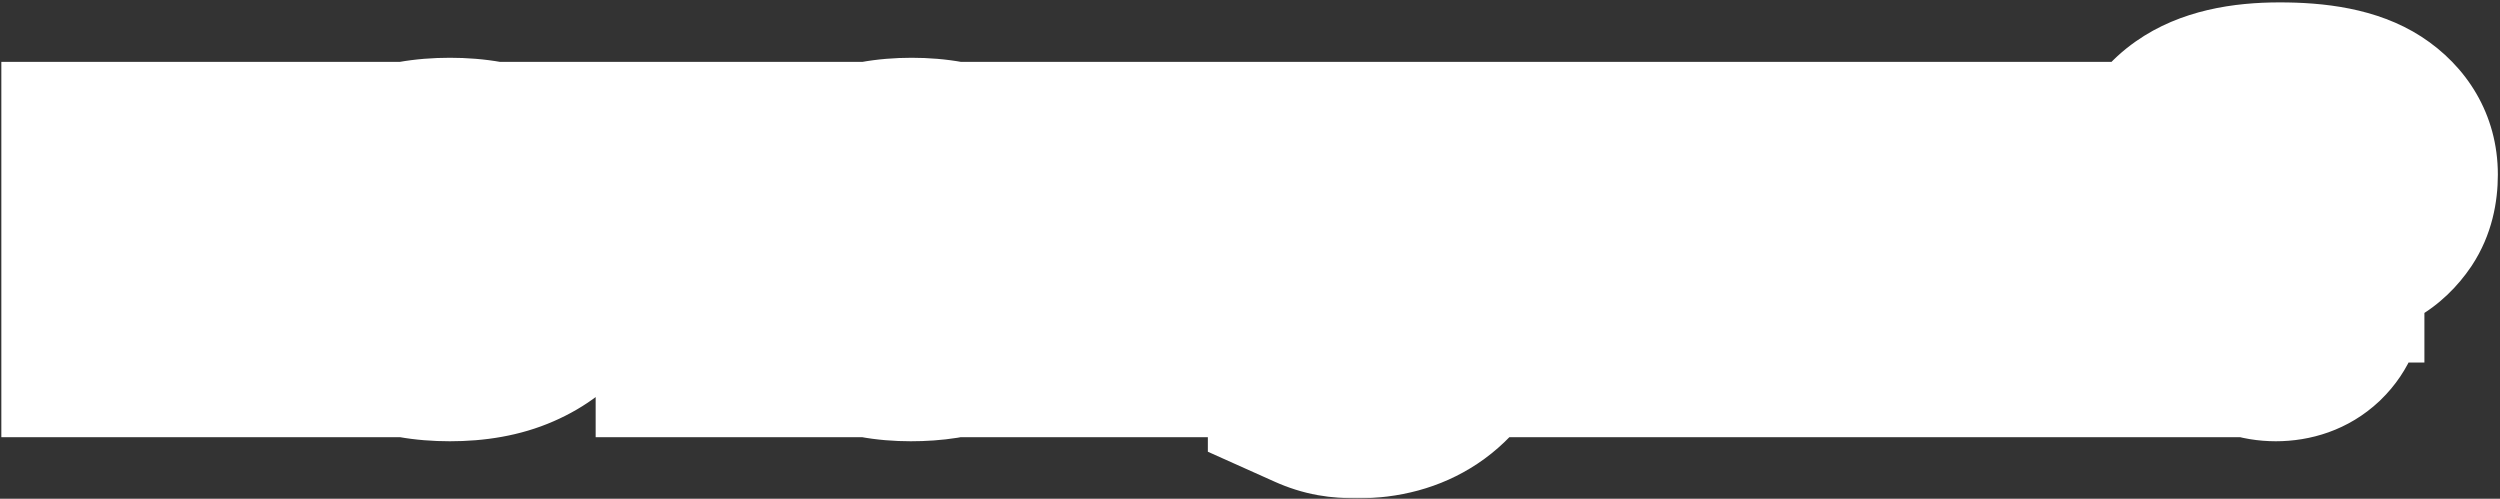
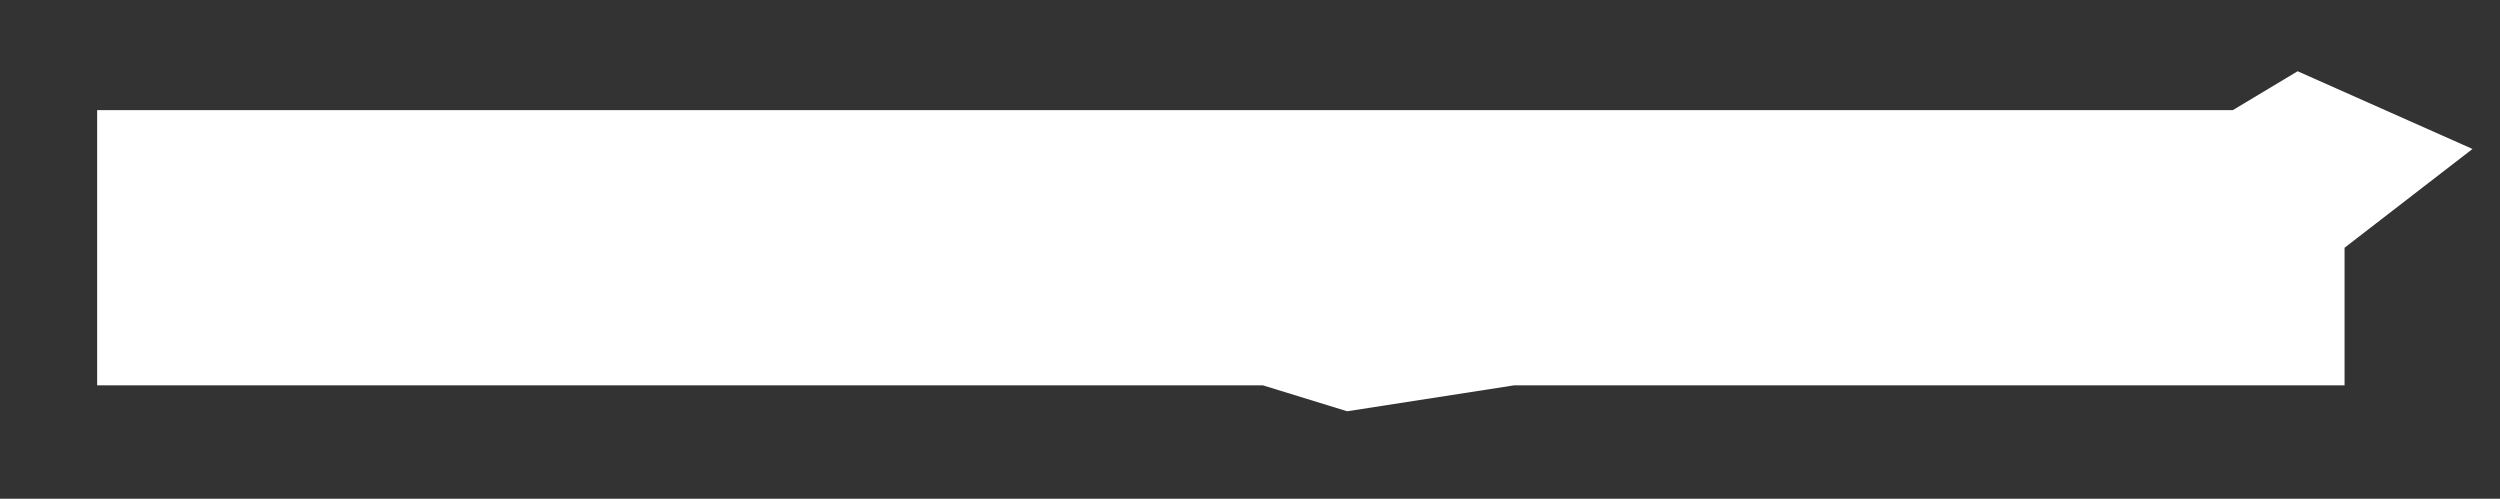
<svg xmlns="http://www.w3.org/2000/svg" width="772" height="154" viewBox="0 0 772 154" fill="none">
  <rect x="0" y="0" width="772" height="154" fill="#333333" stroke="none" />
  <mask id="path-1-outside-1_571_1032" maskUnits="userSpaceOnUse" x="0" y="0" width="772" height="154" fill="black">
-     <rect fill="white" width="772" height="154" />
    <path d="M55.206 100H35.406V54.1H95.525V100H75.725V70.75H55.206V100ZM138.934 101.26C131.854 101.26 125.824 100.18 120.844 98.02C115.924 95.86 112.204 92.95 109.684 89.29C107.164 85.63 105.904 81.55 105.904 77.05C105.904 72.55 107.164 68.47 109.684 64.81C112.204 61.15 115.924 58.24 120.844 56.08C125.824 53.92 131.854 52.84 138.934 52.84C146.014 52.84 152.014 53.92 156.934 56.08C161.914 58.24 165.664 61.15 168.184 64.81C170.704 68.47 171.964 72.55 171.964 77.05C171.964 81.55 170.704 85.63 168.184 89.29C165.664 92.95 161.914 95.86 156.934 98.02C152.014 100.18 146.014 101.26 138.934 101.26ZM138.934 85.96C143.254 85.96 146.524 85.12 148.744 83.44C151.024 81.76 152.164 79.63 152.164 77.05C152.164 74.53 151.024 72.43 148.744 70.75C146.464 69.01 143.194 68.14 138.934 68.14C134.674 68.14 131.404 69.01 129.124 70.75C126.844 72.43 125.704 74.53 125.704 77.05C125.704 79.63 126.814 81.76 129.034 83.44C131.314 85.12 134.614 85.96 138.934 85.96ZM218.939 54.1H238.739V100H218.939V87.13C216.719 88.39 214.559 89.29 212.459 89.83C210.359 90.31 207.749 90.55 204.629 90.55C196.409 90.55 190.259 88.51 186.179 84.43C182.099 80.35 180.059 74.17 180.059 65.89V54.1H199.859V64.63C199.859 67.75 200.639 70.09 202.199 71.65C203.759 73.15 206.159 73.9 209.399 73.9C211.379 73.9 213.119 73.69 214.619 73.27C216.119 72.85 217.559 72.13 218.939 71.11V54.1ZM313.917 77.32C313.917 78.7 313.797 80.26 313.557 82H268.377C270.417 85.54 274.827 87.31 281.607 87.31C285.147 87.31 287.787 87.07 289.527 86.59C291.327 86.11 292.887 85.48 294.207 84.7H313.107C312.207 87.22 310.527 89.74 308.067 92.26C305.667 94.78 302.217 96.91 297.717 98.65C293.217 100.39 287.727 101.26 281.247 101.26C274.467 101.26 268.647 100.18 263.787 98.02C258.987 95.86 255.327 92.95 252.807 89.29C250.347 85.63 249.117 81.55 249.117 77.05C249.117 72.55 250.347 68.47 252.807 64.81C255.327 61.15 259.017 58.24 263.877 56.08C268.797 53.92 274.677 52.84 281.517 52.84C288.417 52.84 294.297 53.92 299.157 56.08C304.017 58.24 307.677 61.18 310.137 64.9C312.657 68.62 313.917 72.76 313.917 77.32ZM281.517 66.79C274.797 66.79 270.417 68.56 268.377 72.1H294.657C292.617 68.56 288.237 66.79 281.517 66.79ZM324.291 100V54.1H353.361L358.221 73.81C359.301 78.01 359.841 81.04 359.841 82.9V83.35H361.641V82.9C361.641 81.04 362.181 78.01 363.261 73.81L368.121 54.1H397.191V100H378.291V79.75C378.291 74.35 378.891 69.4 380.091 64.9H378.291L369.921 94.15H351.561L343.191 64.9H341.391C342.591 69.4 343.191 74.35 343.191 79.75V100H324.291ZM446.594 54.1H469.544L449.384 97.93C445.904 105.43 441.734 110.8 436.874 114.04C432.014 117.28 426.074 118.9 419.054 118.9C416.774 118.9 414.794 118.75 413.114 118.45C411.434 118.15 409.724 117.61 407.984 116.83V100.63C410.684 101.71 413.504 102.25 416.444 102.25C418.724 102.25 420.644 102.04 422.204 101.62C423.824 101.26 425.144 100.6 426.164 99.64L404.384 54.1H427.334L433.544 73.45C435.224 78.79 436.064 82.99 436.064 86.05V86.5H437.864V86.05C437.864 82.99 438.704 78.79 440.384 73.45L446.594 54.1ZM500.087 100V54.1H529.157L534.017 73.81C535.097 78.01 535.637 81.04 535.637 82.9V83.35H537.437V82.9C537.437 81.04 537.977 78.01 539.057 73.81L543.917 54.1H572.987V100H554.087V79.75C554.087 74.35 554.687 69.4 555.887 64.9H554.087L545.717 94.15H527.357L518.987 64.9H517.187C518.387 69.4 518.987 74.35 518.987 79.75V100H500.087ZM616.9 64.9C623.8 64.9 628.99 66.46 632.47 69.58C636.01 72.64 637.78 76.93 637.78 82.45C637.78 87.97 636.01 92.29 632.47 95.41C628.99 98.47 623.8 100 616.9 100H585.58V54.1H605.38V64.9H616.9ZM641.83 100V54.1H661.63V100H641.83ZM614.38 86.05C615.88 86.05 616.99 85.75 617.71 85.15C618.49 84.49 618.88 83.59 618.88 82.45C618.88 81.31 618.49 80.44 617.71 79.84C616.99 79.18 615.88 78.85 614.38 78.85H604.03V86.05H614.38ZM692.057 75.07C692.057 72.01 692.807 69.55 694.307 67.69C695.867 65.77 697.667 64.36 699.707 63.46C701.807 62.5 704.417 61.57 707.537 60.67C709.997 60.01 711.797 59.38 712.937 58.78C714.137 58.18 714.737 57.4 714.737 56.44C714.737 55.3 714.017 54.43 712.577 53.83C711.197 53.17 708.557 52.84 704.657 52.84C696.977 52.84 693.137 54.88 693.137 58.96V59.32H671.537V58.51C671.537 43.33 682.337 35.74 703.937 35.74C715.337 35.74 723.587 37.39 728.687 40.69C733.787 43.99 736.337 48.4 736.337 53.92C736.337 57.52 735.587 60.46 734.087 62.74C732.587 64.96 730.817 66.64 728.777 67.78C726.737 68.86 724.187 69.91 721.127 70.93C718.487 71.83 716.567 72.64 715.367 73.36C714.227 74.08 713.657 75.1 713.657 76.42V76.96H692.057V75.07ZM702.767 101.26C699.527 101.26 696.887 100.3 694.847 98.38C692.807 96.4 691.787 93.91 691.787 90.91C691.787 87.91 692.807 85.45 694.847 83.53C696.887 81.55 699.527 80.56 702.767 80.56C706.067 80.56 708.737 81.55 710.777 83.53C712.817 85.45 713.837 87.91 713.837 90.91C713.837 93.91 712.817 96.4 710.777 98.38C708.737 100.3 706.067 101.26 702.767 101.26Z" />
  </mask>
-   <path d="M55.206 100H35.406V54.1H95.525V100H75.725V70.75H55.206V100ZM138.934 101.26C131.854 101.26 125.824 100.18 120.844 98.02C115.924 95.86 112.204 92.95 109.684 89.29C107.164 85.63 105.904 81.55 105.904 77.05C105.904 72.55 107.164 68.47 109.684 64.81C112.204 61.15 115.924 58.24 120.844 56.08C125.824 53.92 131.854 52.84 138.934 52.84C146.014 52.84 152.014 53.92 156.934 56.08C161.914 58.24 165.664 61.15 168.184 64.81C170.704 68.47 171.964 72.55 171.964 77.05C171.964 81.55 170.704 85.63 168.184 89.29C165.664 92.95 161.914 95.86 156.934 98.02C152.014 100.18 146.014 101.26 138.934 101.26ZM138.934 85.96C143.254 85.96 146.524 85.12 148.744 83.44C151.024 81.76 152.164 79.63 152.164 77.05C152.164 74.53 151.024 72.43 148.744 70.75C146.464 69.01 143.194 68.14 138.934 68.14C134.674 68.14 131.404 69.01 129.124 70.75C126.844 72.43 125.704 74.53 125.704 77.05C125.704 79.63 126.814 81.76 129.034 83.44C131.314 85.12 134.614 85.96 138.934 85.96ZM218.939 54.1H238.739V100H218.939V87.13C216.719 88.39 214.559 89.29 212.459 89.83C210.359 90.31 207.749 90.55 204.629 90.55C196.409 90.55 190.259 88.51 186.179 84.43C182.099 80.35 180.059 74.17 180.059 65.89V54.1H199.859V64.63C199.859 67.75 200.639 70.09 202.199 71.65C203.759 73.15 206.159 73.9 209.399 73.9C211.379 73.9 213.119 73.69 214.619 73.27C216.119 72.85 217.559 72.13 218.939 71.11V54.1ZM313.917 77.32C313.917 78.7 313.797 80.26 313.557 82H268.377C270.417 85.54 274.827 87.31 281.607 87.31C285.147 87.31 287.787 87.07 289.527 86.59C291.327 86.11 292.887 85.48 294.207 84.7H313.107C312.207 87.22 310.527 89.74 308.067 92.26C305.667 94.78 302.217 96.91 297.717 98.65C293.217 100.39 287.727 101.26 281.247 101.26C274.467 101.26 268.647 100.18 263.787 98.02C258.987 95.86 255.327 92.95 252.807 89.29C250.347 85.63 249.117 81.55 249.117 77.05C249.117 72.55 250.347 68.47 252.807 64.81C255.327 61.15 259.017 58.24 263.877 56.08C268.797 53.92 274.677 52.84 281.517 52.84C288.417 52.84 294.297 53.92 299.157 56.08C304.017 58.24 307.677 61.18 310.137 64.9C312.657 68.62 313.917 72.76 313.917 77.32ZM281.517 66.79C274.797 66.79 270.417 68.56 268.377 72.1H294.657C292.617 68.56 288.237 66.79 281.517 66.79ZM324.291 100V54.1H353.361L358.221 73.81C359.301 78.01 359.841 81.04 359.841 82.9V83.35H361.641V82.9C361.641 81.04 362.181 78.01 363.261 73.81L368.121 54.1H397.191V100H378.291V79.75C378.291 74.35 378.891 69.4 380.091 64.9H378.291L369.921 94.15H351.561L343.191 64.9H341.391C342.591 69.4 343.191 74.35 343.191 79.75V100H324.291ZM446.594 54.1H469.544L449.384 97.93C445.904 105.43 441.734 110.8 436.874 114.04C432.014 117.28 426.074 118.9 419.054 118.9C416.774 118.9 414.794 118.75 413.114 118.45C411.434 118.15 409.724 117.61 407.984 116.83V100.63C410.684 101.71 413.504 102.25 416.444 102.25C418.724 102.25 420.644 102.04 422.204 101.62C423.824 101.26 425.144 100.6 426.164 99.64L404.384 54.1H427.334L433.544 73.45C435.224 78.79 436.064 82.99 436.064 86.05V86.5H437.864V86.05C437.864 82.99 438.704 78.79 440.384 73.45L446.594 54.1ZM500.087 100V54.1H529.157L534.017 73.81C535.097 78.01 535.637 81.04 535.637 82.9V83.35H537.437V82.9C537.437 81.04 537.977 78.01 539.057 73.81L543.917 54.1H572.987V100H554.087V79.75C554.087 74.35 554.687 69.4 555.887 64.9H554.087L545.717 94.15H527.357L518.987 64.9H517.187C518.387 69.4 518.987 74.35 518.987 79.75V100H500.087ZM616.9 64.9C623.8 64.9 628.99 66.46 632.47 69.58C636.01 72.64 637.78 76.93 637.78 82.45C637.78 87.97 636.01 92.29 632.47 95.41C628.99 98.47 623.8 100 616.9 100H585.58V54.1H605.38V64.9H616.9ZM641.83 100V54.1H661.63V100H641.83ZM614.38 86.05C615.88 86.05 616.99 85.75 617.71 85.15C618.49 84.49 618.88 83.59 618.88 82.45C618.88 81.31 618.49 80.44 617.71 79.84C616.99 79.18 615.88 78.85 614.38 78.85H604.03V86.05H614.38ZM692.057 75.07C692.057 72.01 692.807 69.55 694.307 67.69C695.867 65.77 697.667 64.36 699.707 63.46C701.807 62.5 704.417 61.57 707.537 60.67C709.997 60.01 711.797 59.38 712.937 58.78C714.137 58.18 714.737 57.4 714.737 56.44C714.737 55.3 714.017 54.43 712.577 53.83C711.197 53.17 708.557 52.84 704.657 52.84C696.977 52.84 693.137 54.88 693.137 58.96V59.32H671.537V58.51C671.537 43.33 682.337 35.74 703.937 35.74C715.337 35.74 723.587 37.39 728.687 40.69C733.787 43.99 736.337 48.4 736.337 53.92C736.337 57.52 735.587 60.46 734.087 62.74C732.587 64.96 730.817 66.64 728.777 67.78C726.737 68.86 724.187 69.91 721.127 70.93C718.487 71.83 716.567 72.64 715.367 73.36C714.227 74.08 713.657 75.1 713.657 76.42V76.96H692.057V75.07ZM702.767 101.26C699.527 101.26 696.887 100.3 694.847 98.38C692.807 96.4 691.787 93.91 691.787 90.91C691.787 87.91 692.807 85.45 694.847 83.53C696.887 81.55 699.527 80.56 702.767 80.56C706.067 80.56 708.737 81.55 710.777 83.53C712.817 85.45 713.837 87.91 713.837 90.91C713.837 93.91 712.817 96.4 710.777 98.38C708.737 100.3 706.067 101.26 702.767 101.26Z" fill="white" />
-   <path d="M55.206 100V135H90.206V100H55.206ZM35.406 100H0.405V135H35.406V100ZM35.406 54.1V19.1H0.405V54.1H35.406ZM95.525 54.1H130.525V19.1H95.525V54.1ZM95.525 100V135H130.525V100H95.525ZM75.725 100H40.725V135H75.725V100ZM75.725 70.75H110.725V35.75H75.725V70.75ZM55.206 70.75V35.75H20.206V70.75H55.206ZM55.206 65H35.406V135H55.206V65ZM70.406 100V54.1H0.405V100H70.406ZM35.406 89.1H95.525V19.1H35.406V89.1ZM60.526 54.1V100H130.525V54.1H60.526ZM95.525 65H75.725V135H95.525V65ZM110.725 100V70.75H40.725V100H110.725ZM75.725 35.75H55.206V105.75H75.725V35.75ZM20.206 70.75V100H90.206V70.75H20.206ZM120.844 98.02L106.775 130.068L106.846 130.099L106.917 130.13L120.844 98.02ZM109.684 89.29L80.857 109.139L80.857 109.139L109.684 89.29ZM109.684 64.81L80.857 44.961L80.857 44.961L109.684 64.81ZM120.844 56.08L106.917 23.97L106.846 24.001L106.775 24.032L120.844 56.08ZM156.934 56.08L142.865 88.127L142.936 88.159L143.007 88.19L156.934 56.08ZM168.184 64.81L197.012 44.961L197.012 44.961L168.184 64.81ZM168.184 89.29L197.012 109.139L197.012 109.139L168.184 89.29ZM156.934 98.02L143.007 65.91L142.936 65.941L142.865 65.972L156.934 98.02ZM148.744 83.44L127.982 55.263L127.802 55.396L127.624 55.531L148.744 83.44ZM148.744 70.75L127.511 98.573L127.745 98.752L127.982 98.927L148.744 70.75ZM129.124 70.75L149.886 98.927L150.124 98.752L150.358 98.573L129.124 70.75ZM129.034 83.44L107.914 111.349L108.092 111.484L108.272 111.617L129.034 83.44ZM138.934 66.26C135.254 66.26 134.237 65.678 134.771 65.91L106.917 130.13C117.412 134.682 128.455 136.26 138.934 136.26V66.26ZM134.914 65.972C134.77 65.909 135.197 66.078 135.929 66.65C136.692 67.247 137.634 68.166 138.512 69.441L80.857 109.139C87.772 119.182 97.15 125.842 106.775 130.068L134.914 65.972ZM138.512 69.441C139.181 70.413 139.832 71.672 140.291 73.157C140.748 74.639 140.904 75.988 140.904 77.05H70.904C70.904 88.543 74.263 99.561 80.857 109.139L138.512 69.441ZM140.904 77.05C140.904 78.112 140.748 79.461 140.291 80.943C139.832 82.428 139.181 83.687 138.512 84.659L80.857 44.961C74.263 54.538 70.904 65.558 70.904 77.05H140.904ZM138.512 84.659C137.634 85.934 136.692 86.853 135.929 87.45C135.197 88.022 134.77 88.191 134.914 88.127L106.775 24.032C97.15 28.258 87.772 34.918 80.857 44.961L138.512 84.659ZM134.771 88.19C134.237 88.421 135.254 87.84 138.934 87.84V17.84C128.455 17.84 117.412 19.419 106.917 23.97L134.771 88.19ZM138.934 87.84C142.635 87.84 143.549 88.428 142.865 88.127L171.004 24.032C160.48 19.412 149.393 17.84 138.934 17.84V87.84ZM143.007 88.19C143.306 88.32 141.304 87.487 139.357 84.659L197.012 44.961C190.024 34.813 180.522 28.16 170.861 23.97L143.007 88.19ZM139.357 84.659C138.687 83.687 138.036 82.428 137.578 80.943C137.12 79.461 136.964 78.112 136.964 77.05H206.964C206.964 65.558 203.606 54.539 197.012 44.961L139.357 84.659ZM136.964 77.05C136.964 75.988 137.12 74.639 137.578 73.157C138.036 71.672 138.687 70.413 139.357 69.441L197.012 109.139C203.606 99.561 206.964 88.543 206.964 77.05H136.964ZM139.357 69.441C141.304 66.613 143.306 65.781 143.007 65.91L170.861 130.13C180.522 125.94 190.024 119.287 197.012 109.139L139.357 69.441ZM142.865 65.972C143.549 65.672 142.635 66.26 138.934 66.26V136.26C149.393 136.26 160.48 134.688 171.004 130.068L142.865 65.972ZM138.934 120.96C146.93 120.96 159.03 119.549 169.865 111.349L127.624 55.531C130.911 53.043 133.993 51.925 135.919 51.431C137.791 50.95 138.931 50.96 138.934 50.96V120.96ZM169.506 111.617C179.726 104.087 187.164 91.953 187.164 77.05H117.164C117.164 72.981 118.118 68.426 120.451 64.067C122.726 59.817 125.649 56.982 127.982 55.263L169.506 111.617ZM187.164 77.05C187.164 61.914 179.463 49.91 169.506 42.573L127.982 98.927C125.746 97.279 122.842 94.506 120.549 90.283C118.184 85.925 117.164 81.293 117.164 77.05H187.164ZM169.978 42.927C159.271 34.755 147.307 33.14 138.934 33.14V103.14C138.772 103.14 137.526 103.133 135.583 102.616C133.57 102.08 130.61 100.939 127.511 98.573L169.978 42.927ZM138.934 33.14C130.562 33.14 118.598 34.755 107.891 42.927L150.358 98.573C147.259 100.939 144.299 102.08 142.286 102.616C140.342 103.133 139.096 103.14 138.934 103.14V33.14ZM108.362 42.573C98.405 49.91 90.704 61.914 90.704 77.05H160.704C160.704 81.293 159.685 85.925 157.319 90.283C155.027 94.506 152.123 97.279 149.886 98.927L108.362 42.573ZM90.704 77.05C90.704 91.56 97.752 103.66 107.914 111.349L150.155 55.531C152.523 57.323 155.381 60.198 157.575 64.408C159.814 68.703 160.704 73.136 160.704 77.05H90.704ZM108.272 111.617C118.984 119.51 130.841 120.96 138.934 120.96V50.96C138.947 50.96 140.045 50.951 141.853 51.412C143.713 51.885 146.646 52.942 149.796 55.263L108.272 111.617ZM218.939 54.1V19.1H183.939V54.1H218.939ZM238.739 54.1H273.739V19.1H238.739V54.1ZM238.739 100V135H273.739V100H238.739ZM218.939 100H183.939V135H218.939V100ZM218.939 87.13H253.939V27.021L201.663 56.691L218.939 87.13ZM212.459 89.83L220.258 123.95L220.719 123.845L221.176 123.727L212.459 89.83ZM180.059 54.1V19.1H145.059V54.1H180.059ZM199.859 54.1H234.859V19.1H199.859V54.1ZM202.199 71.65L177.451 96.399L177.693 96.641L177.941 96.879L202.199 71.65ZM214.619 73.27L224.056 106.974L224.056 106.974L214.619 73.27ZM218.939 71.11L239.743 99.256L253.939 88.763V71.11H218.939ZM218.939 89.1H238.739V19.1H218.939V89.1ZM203.739 54.1V100H273.739V54.1H203.739ZM238.739 65H218.939V135H238.739V65ZM253.939 100V87.13H183.939V100H253.939ZM201.663 56.691C201.67 56.687 202.376 56.284 203.743 55.933L221.176 123.727C226.743 122.296 231.769 120.093 236.216 117.569L201.663 56.691ZM204.661 55.71C205.048 55.621 205.333 55.572 205.5 55.547C205.668 55.521 205.746 55.515 205.722 55.517C205.699 55.519 205.598 55.528 205.409 55.536C205.221 55.544 204.963 55.55 204.629 55.55V125.55C209.315 125.55 214.741 125.211 220.258 123.95L204.661 55.71ZM204.629 55.55C203.307 55.55 203.585 55.373 204.871 55.8C206.327 56.283 208.662 57.415 210.928 59.681L161.431 109.179C174.433 122.181 191.101 125.55 204.629 125.55V55.55ZM210.928 59.681C213.224 61.978 214.353 64.331 214.825 65.764C215.242 67.026 215.059 67.267 215.059 65.89H145.059C145.059 79.392 148.386 96.134 161.431 109.179L210.928 59.681ZM215.059 65.89V54.1H145.059V65.89H215.059ZM180.059 89.1H199.859V19.1H180.059V89.1ZM164.859 54.1V64.63H234.859V54.1H164.859ZM164.859 64.63C164.859 73.145 167.012 85.96 177.451 96.399L226.948 46.901C234.267 54.22 234.859 62.355 234.859 64.63H164.859ZM177.941 96.879C188.631 107.158 201.535 108.9 209.399 108.9V38.9C210.784 38.9 218.888 39.142 226.458 46.421L177.941 96.879ZM209.399 108.9C213.751 108.9 218.785 108.45 224.056 106.974L205.182 39.566C207.454 38.93 209.008 38.9 209.399 38.9V108.9ZM224.056 106.974C230.048 105.296 235.291 102.547 239.743 99.256L198.136 42.964C199.828 41.713 202.191 40.404 205.182 39.566L224.056 106.974ZM253.939 71.11V54.1H183.939V71.11H253.939ZM313.557 82V117H344.061L348.229 86.782L313.557 82ZM268.377 82V47H207.812L238.052 99.475L268.377 82ZM289.527 86.59L280.509 52.772L280.364 52.81L280.219 52.85L289.527 86.59ZM294.207 84.7V49.7H284.639L276.401 54.568L294.207 84.7ZM313.107 84.7L346.068 96.472L362.772 49.7H313.107V84.7ZM308.067 92.26L283.022 67.811L282.871 67.966L282.722 68.122L308.067 92.26ZM297.717 98.65L310.339 131.295L310.339 131.295L297.717 98.65ZM263.787 98.02L249.424 129.937L249.498 129.97L249.572 130.003L263.787 98.02ZM252.807 89.29L223.759 108.814L223.868 108.977L223.979 109.139L252.807 89.29ZM252.807 64.81L223.979 44.961L223.868 45.123L223.759 45.286L252.807 64.81ZM263.877 56.08L249.807 24.032L249.734 24.064L249.662 24.097L263.877 56.08ZM310.137 64.9L280.943 84.206L281.05 84.368L281.16 84.53L310.137 64.9ZM268.377 72.1L238.052 54.624L207.812 107.1H268.377V72.1ZM294.657 72.1V107.1H355.222L324.982 54.625L294.657 72.1ZM278.917 77.32C278.917 77.159 278.92 77.038 278.923 76.961C278.927 76.884 278.93 76.843 278.93 76.841C278.93 76.838 278.928 76.868 278.921 76.933C278.914 76.998 278.902 77.092 278.885 77.218L348.229 86.782C348.631 83.862 348.917 80.662 348.917 77.32H278.917ZM313.557 47H268.377V117H313.557V47ZM238.052 99.475C249.687 119.665 270.901 122.31 281.607 122.31V52.31C280.928 52.31 282.945 52.174 286.251 53.501C290.088 55.041 295.185 58.422 298.702 64.525L238.052 99.475ZM281.607 122.31C285.889 122.31 292.393 122.107 298.834 120.33L280.219 52.85C281.213 52.576 281.965 52.436 282.376 52.368C282.801 52.299 283.049 52.276 283.073 52.274C283.105 52.271 282.999 52.281 282.735 52.291C282.474 52.301 282.102 52.31 281.607 52.31V122.31ZM298.545 120.408C302.792 119.276 307.43 117.54 312.012 114.832L276.401 54.568C278.343 53.42 279.862 52.944 280.509 52.772L298.545 120.408ZM294.207 119.7H313.107V49.7H294.207V119.7ZM280.146 72.928C280.775 71.167 281.507 69.879 282.05 69.066C282.585 68.263 282.978 67.856 283.022 67.811L333.112 116.709C338.03 111.671 343.026 104.988 346.068 96.472L280.146 72.928ZM282.722 68.122C283.897 66.888 284.875 66.224 285.293 65.966C285.702 65.713 285.704 65.769 285.094 66.005L310.339 131.295C317.908 128.368 326.351 123.811 333.412 116.398L282.722 68.122ZM285.094 66.005C285.468 65.861 285.409 65.934 284.746 66.039C284.081 66.144 282.945 66.26 281.247 66.26V136.26C290.652 136.26 300.692 135.025 310.339 131.295L285.094 66.005ZM281.247 66.26C278.067 66.26 277.337 65.741 278.002 66.037L249.572 130.003C259.957 134.619 270.866 136.26 281.247 136.26V66.26ZM278.15 66.103C278.074 66.069 278.514 66.257 279.224 66.822C279.961 67.407 280.832 68.275 281.634 69.441L223.979 109.139C230.748 118.97 239.877 125.641 249.424 129.937L278.15 66.103ZM281.855 69.766C282.506 70.734 283.121 71.961 283.55 73.383C283.976 74.798 284.117 76.07 284.117 77.05H214.117C214.117 88.354 217.335 99.258 223.759 108.814L281.855 69.766ZM284.117 77.05C284.117 78.03 283.976 79.302 283.55 80.717C283.121 82.139 282.506 83.366 281.855 84.334L223.759 45.286C217.335 54.842 214.117 65.746 214.117 77.05H284.117ZM281.634 84.659C280.794 85.879 279.887 86.773 279.137 87.365C278.416 87.934 277.982 88.112 278.092 88.063L249.662 24.097C240.075 28.358 230.822 35.023 223.979 44.961L281.634 84.659ZM277.946 88.127C277.397 88.369 278.247 87.84 281.517 87.84V17.84C271.107 17.84 260.196 19.471 249.807 24.032L277.946 88.127ZM281.517 87.84C284.914 87.84 285.677 88.39 284.942 88.063L313.372 24.097C302.917 19.45 291.919 17.84 281.517 17.84V87.84ZM284.942 88.063C284.971 88.076 284.44 87.844 283.628 87.192C282.784 86.514 281.813 85.522 280.943 84.206L339.331 45.594C332.532 35.313 323.143 28.439 313.372 24.097L284.942 88.063ZM281.16 84.53C280.529 83.599 279.918 82.397 279.488 80.986C279.06 79.579 278.917 78.307 278.917 77.32H348.917C348.917 65.873 345.621 54.875 339.114 45.27L281.16 84.53ZM281.517 31.79C270.713 31.79 249.639 34.517 238.052 54.624L298.702 89.576C295.225 95.609 290.18 99.002 286.305 100.568C282.965 101.918 280.9 101.79 281.517 101.79V31.79ZM268.377 107.1H294.657V37.1H268.377V107.1ZM324.982 54.625C313.395 34.517 292.32 31.79 281.517 31.79V101.79C282.134 101.79 280.069 101.918 276.728 100.568C272.854 99.002 267.809 95.609 264.332 89.575L324.982 54.625ZM324.291 100H289.291V135H324.291V100ZM324.291 54.1V19.1H289.291V54.1H324.291ZM353.361 54.1L387.344 45.721L380.78 19.1H353.361V54.1ZM358.221 73.81L324.239 82.189L324.281 82.358L324.324 82.526L358.221 73.81ZM359.841 83.35H324.841V118.35H359.841V83.35ZM361.641 83.35V118.35H396.641V83.35H361.641ZM363.261 73.81L397.159 82.526L397.202 82.358L397.244 82.189L363.261 73.81ZM368.121 54.1V19.1H340.703L334.139 45.721L368.121 54.1ZM397.191 54.1H432.191V19.1H397.191V54.1ZM397.191 100V135H432.191V100H397.191ZM378.291 100H343.291V135H378.291V100ZM380.091 64.9L413.91 73.918L425.648 29.9L380.091 29.9V64.9ZM378.291 64.9V29.9H351.902L344.642 55.271L378.291 64.9ZM369.921 94.15V129.15H396.311L403.571 103.779L369.921 94.15ZM351.561 94.15L317.912 103.779L325.172 129.15H351.561V94.15ZM343.191 64.9L376.841 55.271L369.581 29.9H343.191V64.9ZM341.391 64.9V29.9H295.835L307.573 73.918L341.391 64.9ZM343.191 100V135H378.191V100H343.191ZM359.291 100V54.1H289.291V100H359.291ZM324.291 89.1H353.361V19.1H324.291V89.1ZM319.379 62.479L324.239 82.189L392.204 65.431L387.344 45.721L319.379 62.479ZM324.324 82.526C324.518 83.281 324.666 83.899 324.777 84.393C324.889 84.892 324.95 85.211 324.979 85.373C324.993 85.45 324.995 85.47 324.99 85.436C324.986 85.404 324.971 85.298 324.952 85.127C324.933 84.958 324.907 84.691 324.885 84.338C324.863 83.99 324.841 83.502 324.841 82.9H394.841C394.841 76.199 393.221 69.381 392.119 65.094L324.324 82.526ZM324.841 82.9V83.35H394.841V82.9H324.841ZM359.841 118.35H361.641V48.35H359.841V118.35ZM396.641 83.35V82.9H326.641V83.35H396.641ZM396.641 82.9C396.641 83.502 396.62 83.99 396.598 84.338C396.576 84.691 396.55 84.958 396.531 85.127C396.512 85.298 396.497 85.404 396.492 85.436C396.487 85.47 396.49 85.45 396.503 85.373C396.532 85.211 396.594 84.892 396.706 84.393C396.817 83.899 396.965 83.281 397.159 82.526L329.364 65.094C328.262 69.381 326.641 76.199 326.641 82.9H396.641ZM397.244 82.189L402.104 62.479L334.139 45.721L329.279 65.431L397.244 82.189ZM368.121 89.1H397.191V19.1H368.121V89.1ZM362.191 54.1V100H432.191V54.1H362.191ZM397.191 65H378.291V135H397.191V65ZM413.291 100V79.75H343.291V100H413.291ZM413.291 79.75C413.291 76.922 413.607 75.052 413.91 73.918L346.273 55.882C344.176 63.748 343.291 71.778 343.291 79.75H413.291ZM380.091 29.9H378.291V99.9H380.091V29.9ZM344.642 55.271L336.272 84.521L403.571 103.779L411.941 74.529L344.642 55.271ZM369.921 59.15H351.561V129.15H369.921V59.15ZM385.211 84.521L376.841 55.271L309.542 74.529L317.912 103.779L385.211 84.521ZM343.191 29.9H341.391V99.9H343.191V29.9ZM307.573 73.918C307.876 75.052 308.191 76.922 308.191 79.75H378.191C378.191 71.778 377.307 63.748 375.21 55.882L307.573 73.918ZM308.191 79.75V100H378.191V79.75H308.191ZM343.191 65H324.291V135H343.191V65ZM446.594 54.1V19.1H421.069L413.269 43.405L446.594 54.1ZM469.544 54.1L501.342 68.726L524.168 19.1L469.544 19.1V54.1ZM449.384 97.93L481.133 112.661L481.158 112.609L481.182 112.556L449.384 97.93ZM436.874 114.04L417.46 84.918L417.46 84.918L436.874 114.04ZM413.114 118.45L406.962 152.905L406.962 152.905L413.114 118.45ZM407.984 116.83H372.984V139.496L393.667 148.768L407.984 116.83ZM407.984 100.63L420.983 68.133L372.984 48.934V100.63H407.984ZM422.204 101.62L414.612 67.454L413.854 67.622L413.105 67.823L422.204 101.62ZM426.164 99.64L450.152 125.127L468.77 107.604L457.739 84.539L426.164 99.64ZM404.384 54.1V19.1H348.848L372.81 69.201L404.384 54.1ZM427.334 54.1L460.66 43.405L452.86 19.1H427.334V54.1ZM433.544 73.45L466.931 62.946L466.901 62.85L466.87 62.755L433.544 73.45ZM436.064 86.5H401.064V121.5H436.064V86.5ZM437.864 86.5V121.5H472.864V86.5H437.864ZM440.384 73.45L407.059 62.755L407.028 62.85L406.998 62.946L440.384 73.45ZM446.594 89.1H469.544V19.1H446.594V89.1ZM437.747 39.474L417.587 83.304L481.182 112.556L501.342 68.726L437.747 39.474ZM417.636 83.199C416.777 85.05 416.167 85.904 416.003 86.116C415.86 86.3 416.286 85.701 417.46 84.918L456.289 143.162C468.287 135.163 476.014 123.694 481.133 112.661L417.636 83.199ZM417.46 84.918C418.326 84.341 419.103 84.044 419.565 83.918C419.982 83.805 419.88 83.9 419.054 83.9V153.9C431.569 153.9 444.605 150.951 456.289 143.162L417.46 84.918ZM419.054 83.9C418.867 83.9 418.727 83.897 418.632 83.894C418.537 83.89 418.495 83.887 418.503 83.888C418.511 83.888 418.579 83.893 418.702 83.909C418.824 83.924 419.015 83.95 419.267 83.995L406.962 152.905C411.218 153.665 415.351 153.9 419.054 153.9V83.9ZM419.267 83.995C420.708 84.252 421.733 84.638 422.301 84.892L393.667 148.768C397.715 150.582 402.161 152.048 406.962 152.905L419.267 83.995ZM442.984 116.83V100.63H372.984V116.83H442.984ZM394.986 133.127C401.866 135.879 409.102 137.25 416.444 137.25V67.25C417.907 67.25 419.502 67.541 420.983 68.133L394.986 133.127ZM416.444 137.25C420.645 137.25 425.839 136.888 431.303 135.417L413.105 67.823C414.358 67.486 415.295 67.354 415.789 67.3C416.294 67.245 416.533 67.25 416.444 67.25V137.25ZM429.797 135.787C436.419 134.315 443.763 131.14 450.152 125.127L402.177 74.153C406.526 70.06 411.23 68.205 414.612 67.454L429.797 135.787ZM457.739 84.539L435.959 38.999L372.81 69.201L394.59 114.741L457.739 84.539ZM404.384 89.1H427.334V19.1H404.384V89.1ZM394.009 64.795L400.219 84.145L466.87 62.755L460.66 43.405L394.009 64.795ZM400.158 83.954C400.729 85.768 401.001 86.904 401.114 87.469C401.167 87.734 401.161 87.754 401.139 87.564C401.118 87.384 401.064 86.857 401.064 86.05H471.064C471.064 77.615 468.95 69.362 466.931 62.946L400.158 83.954ZM401.064 86.05V86.5H471.064V86.05H401.064ZM436.064 121.5H437.864V51.5H436.064V121.5ZM472.864 86.5V86.05H402.864V86.5H472.864ZM472.864 86.05C472.864 86.857 472.811 87.384 472.79 87.564C472.768 87.754 472.762 87.734 472.815 87.469C472.928 86.904 473.2 85.768 473.771 83.954L406.998 62.946C404.979 69.362 402.864 77.615 402.864 86.05H472.864ZM473.71 84.145L479.92 64.795L413.269 43.405L407.059 62.755L473.71 84.145ZM500.087 100H465.087V135H500.087V100ZM500.087 54.1V19.1H465.087V54.1H500.087ZM529.157 54.1L563.139 45.721L556.575 19.1H529.157V54.1ZM534.017 73.81L500.035 82.189L500.076 82.358L500.119 82.526L534.017 73.81ZM535.637 83.35H500.637V118.35H535.637V83.35ZM537.437 83.35V118.35H572.437V83.35H537.437ZM539.057 73.81L572.954 82.526L572.997 82.358L573.039 82.189L539.057 73.81ZM543.917 54.1V19.1H516.499L509.935 45.721L543.917 54.1ZM572.987 54.1H607.987V19.1H572.987V54.1ZM572.987 100V135H607.987V100H572.987ZM554.087 100H519.087V135H554.087V100ZM555.887 64.9L589.705 73.918L601.443 29.9L555.887 29.9V64.9ZM554.087 64.9V29.9H527.697L520.437 55.271L554.087 64.9ZM545.717 94.15V129.15H572.106L579.366 103.779L545.717 94.15ZM527.357 94.15L493.707 103.779L500.967 129.15H527.357V94.15ZM518.987 64.9L552.636 55.271L545.376 29.9H518.987V64.9ZM517.187 64.9V29.9H471.63L483.368 73.918L517.187 64.9ZM518.987 100V135H553.987V100H518.987ZM535.087 100V54.1H465.087V100H535.087ZM500.087 89.1H529.157V19.1H500.087V89.1ZM495.175 62.479L500.035 82.189L567.999 65.431L563.139 45.721L495.175 62.479ZM500.119 82.526C500.313 83.281 500.462 83.899 500.572 84.393C500.684 84.892 500.746 85.211 500.775 85.373C500.788 85.45 500.791 85.47 500.786 85.436C500.781 85.404 500.766 85.298 500.747 85.127C500.728 84.958 500.702 84.691 500.68 84.338C500.658 83.99 500.637 83.502 500.637 82.9H570.637C570.637 76.199 569.016 69.381 567.914 65.094L500.119 82.526ZM500.637 82.9V83.35H570.637V82.9H500.637ZM535.637 118.35H537.437V48.35H535.637V118.35ZM572.437 83.35V82.9H502.437V83.35H572.437ZM572.437 82.9C572.437 83.502 572.415 83.99 572.393 84.338C572.371 84.691 572.345 84.958 572.326 85.127C572.308 85.298 572.292 85.404 572.288 85.436C572.283 85.47 572.285 85.45 572.299 85.373C572.328 85.211 572.389 84.892 572.501 84.393C572.612 83.899 572.76 83.281 572.954 82.526L505.159 65.094C504.057 69.381 502.437 76.199 502.437 82.9H572.437ZM573.039 82.189L577.899 62.479L509.935 45.721L505.075 65.431L573.039 82.189ZM543.917 89.1H572.987V19.1H543.917V89.1ZM537.987 54.1V100H607.987V54.1H537.987ZM572.987 65H554.087V135H572.987V65ZM589.087 100V79.75H519.087V100H589.087ZM589.087 79.75C589.087 76.922 589.402 75.052 589.705 73.918L522.068 55.882C519.971 63.748 519.087 71.778 519.087 79.75H589.087ZM555.887 29.9H554.087V99.9H555.887V29.9ZM520.437 55.271L512.067 84.521L579.366 103.779L587.736 74.529L520.437 55.271ZM545.717 59.15H527.357V129.15H545.717V59.15ZM561.006 84.521L552.636 55.271L485.337 74.529L493.707 103.779L561.006 84.521ZM518.987 29.9H517.187V99.9H518.987V29.9ZM483.368 73.918C483.671 75.052 483.987 76.922 483.987 79.75H553.987C553.987 71.778 553.102 63.748 551.005 55.882L483.368 73.918ZM483.987 79.75V100H553.987V79.75H483.987ZM518.987 65H500.087V135H518.987V65ZM632.47 69.58L609.106 95.64L609.342 95.852L609.581 96.059L632.47 69.58ZM632.47 95.41L655.581 121.694L655.597 121.681L655.612 121.667L632.47 95.41ZM585.58 100H550.58V135H585.58V100ZM585.58 54.1V19.1H550.58V54.1H585.58ZM605.38 54.1H640.38V19.1H605.38V54.1ZM605.38 64.9H570.38V99.9H605.38V64.9ZM641.83 100H606.83V135H641.83V100ZM641.83 54.1V19.1H606.83V54.1H641.83ZM661.63 54.1H696.63V19.1H661.63V54.1ZM661.63 100V135H696.63V100H661.63ZM617.71 85.15L640.116 112.038L640.217 111.954L640.318 111.868L617.71 85.15ZM617.71 79.84L594.059 105.64L595.173 106.661L596.37 107.582L617.71 79.84ZM604.03 78.85V43.85H569.03V78.85H604.03ZM604.03 86.05H569.03V121.05H604.03V86.05ZM616.9 99.9C617.821 99.9 617.316 100.016 615.892 99.589C614.346 99.124 611.758 98.018 609.106 95.64L655.834 43.52C643.464 32.43 628.403 29.9 616.9 29.9V99.9ZM609.581 96.059C607.249 94.043 605.317 91.396 604.098 88.442C602.938 85.631 602.78 83.419 602.78 82.45H672.78C672.78 68.777 667.992 54.022 655.358 43.101L609.581 96.059ZM602.78 82.45C602.78 81.474 602.94 79.305 604.065 76.56C605.244 73.682 607.103 71.113 609.328 69.153L655.612 121.667C667.994 110.754 672.78 96.139 672.78 82.45H602.78ZM609.358 69.126C612.03 66.777 614.596 65.716 616.07 65.281C617.431 64.88 617.872 65 616.9 65V135C628.26 135 643.217 132.566 655.581 121.694L609.358 69.126ZM616.9 65H585.58V135H616.9V65ZM620.58 100V54.1H550.58V100H620.58ZM585.58 89.1H605.38V19.1H585.58V89.1ZM570.38 54.1V64.9H640.38V54.1H570.38ZM605.38 99.9H616.9V29.9H605.38V99.9ZM676.83 100V54.1H606.83V100H676.83ZM641.83 89.1H661.63V19.1H641.83V89.1ZM626.63 54.1V100H696.63V54.1H626.63ZM661.63 65H641.83V135H661.63V65ZM614.38 121.05C619.456 121.05 630.296 120.221 640.116 112.038L595.303 58.262C603.683 51.279 612.303 51.05 614.38 51.05V121.05ZM640.318 111.868C649.926 103.739 653.88 92.545 653.88 82.45H583.88C583.88 79.002 584.481 74.661 586.473 70.064C588.509 65.364 591.557 61.431 595.102 58.431L640.318 111.868ZM653.88 82.45C653.88 72.392 649.877 60.427 639.05 52.098L596.37 107.582C592.325 104.47 588.9 100.281 586.649 95.259C584.47 90.398 583.88 85.865 583.88 82.45H653.88ZM641.36 54.04C631.481 44.983 620.103 43.85 614.38 43.85V113.85C611.657 113.85 602.499 113.377 594.059 105.64L641.36 54.04ZM614.38 43.85H604.03V113.85H614.38V43.85ZM569.03 78.85V86.05H639.03V78.85H569.03ZM604.03 121.05H614.38V51.05H604.03V121.05ZM694.307 67.69L667.143 45.619L667.102 45.669L667.062 45.719L694.307 67.69ZM699.707 63.46L713.834 95.482L714.047 95.388L714.258 95.292L699.707 63.46ZM707.537 60.67L698.467 26.866L698.151 26.95L697.836 27.041L707.537 60.67ZM712.937 58.78L697.284 27.475L696.958 27.638L696.636 27.808L712.937 58.78ZM712.577 53.83L697.476 85.405L698.286 85.792L699.115 86.138L712.577 53.83ZM693.137 59.32V94.32H728.137V59.32H693.137ZM671.537 59.32H636.537V94.32H671.537V59.32ZM728.687 40.69L709.673 70.075L709.673 70.075L728.687 40.69ZM734.087 62.74L763.087 82.335L763.208 82.156L763.326 81.977L734.087 62.74ZM728.777 67.78L745.153 98.713L745.504 98.527L745.85 98.333L728.777 67.78ZM721.127 70.93L710.059 37.726L709.946 37.764L709.833 37.802L721.127 70.93ZM715.367 73.36L697.359 43.348L697.016 43.554L696.677 43.768L715.367 73.36ZM713.657 76.96V111.96H748.657V76.96H713.657ZM692.057 76.96H657.057V111.96H692.057V76.96ZM694.847 98.38L670.47 123.495L670.663 123.683L670.859 123.867L694.847 98.38ZM694.847 83.53L718.835 109.017L719.03 108.833L719.223 108.645L694.847 83.53ZM710.777 83.53L686.4 108.645L686.593 108.833L686.789 109.017L710.777 83.53ZM710.777 98.38L734.765 123.867L734.96 123.683L735.153 123.495L710.777 98.38ZM727.057 75.07C727.057 77.725 726.335 83.73 721.551 89.661L667.062 45.719C659.279 55.37 657.057 66.295 657.057 75.07H727.057ZM721.471 89.761C719.923 91.665 717.402 93.908 713.834 95.482L685.579 31.438C677.932 34.812 671.81 39.875 667.143 45.619L721.471 89.761ZM714.258 95.292C714.231 95.304 714.452 95.203 714.987 95.012C715.514 94.824 716.253 94.583 717.237 94.299L697.836 27.041C693.667 28.244 689.313 29.728 685.155 31.628L714.258 95.292ZM716.606 94.475C719.641 93.66 724.528 92.231 729.238 89.752L696.636 27.808C697.445 27.382 698.079 27.102 698.45 26.948C698.833 26.787 699.086 26.697 699.169 26.668C699.31 26.618 699.116 26.691 698.467 26.866L716.606 94.475ZM728.589 90.085C736.231 86.264 749.737 75.787 749.737 56.44H679.737C679.737 48.995 682.266 41.968 686.545 36.405C690.421 31.366 694.78 28.727 697.284 27.475L728.589 90.085ZM749.737 56.44C749.737 47.808 746.768 39.394 741.161 32.618C736.062 26.457 730.108 23.218 726.038 21.522L699.115 86.138C696.486 85.042 691.611 82.538 687.233 77.247C682.345 71.341 679.737 63.932 679.737 56.44H749.737ZM727.678 22.255C721.98 19.53 716.626 18.698 713.903 18.358C710.649 17.951 707.456 17.84 704.657 17.84V87.84C705.757 87.84 705.835 87.894 705.221 87.817C704.885 87.775 704.072 87.661 702.936 87.382C701.873 87.12 699.89 86.559 697.476 85.405L727.678 22.255ZM704.657 17.84C698.86 17.84 689.092 18.416 679.596 23.461C674.328 26.26 668.55 30.763 664.21 37.68C659.794 44.717 658.137 52.234 658.137 58.96H728.137C728.137 63.646 726.959 69.378 723.504 74.885C720.124 80.272 715.786 83.5 712.437 85.279C706.781 88.284 702.773 87.84 704.657 87.84V17.84ZM658.137 58.96V59.32H728.137V58.96H658.137ZM693.137 24.32H671.537V94.32H693.137V24.32ZM706.537 59.32V58.51H636.537V59.32H706.537ZM706.537 58.51C706.537 58.857 706.467 60.845 705.185 63.547C703.819 66.427 701.763 68.662 699.761 70.068C697.982 71.319 696.961 71.424 697.745 71.241C698.537 71.055 700.474 70.74 703.937 70.74V0.74C690.108 0.74 673.486 2.976 659.512 12.797C643.283 24.202 636.537 41.493 636.537 58.51H706.537ZM703.937 70.74C708.085 70.74 710.58 71.052 711.81 71.298C712.383 71.412 712.437 71.465 712.103 71.341C711.77 71.218 710.877 70.854 709.673 70.075L747.701 11.305C733.831 2.331 717.058 0.74 703.937 0.74V70.74ZM709.673 70.075C708.464 69.293 706.106 67.418 704.125 63.992C702.065 60.431 701.337 56.781 701.337 53.92H771.337C771.337 35.179 761.58 20.286 747.701 11.305L709.673 70.075ZM701.337 53.92C701.337 52.826 701.563 48.495 704.847 43.503L763.326 81.977C769.611 72.425 771.337 62.214 771.337 53.92H701.337ZM705.086 43.145C706.2 41.497 708.309 39.124 711.703 37.227L745.85 98.333C753.325 94.156 758.974 88.423 763.087 82.335L705.086 43.145ZM712.401 36.847C712.542 36.772 712.437 36.837 712.008 37.014C711.588 37.187 710.951 37.429 710.059 37.726L732.195 104.134C736.424 102.724 740.888 100.97 745.153 98.713L712.401 36.847ZM709.833 37.802C706.677 38.878 701.864 40.645 697.359 43.348L733.374 103.372C732.656 103.803 732.106 104.084 731.812 104.228C731.505 104.378 731.325 104.454 731.311 104.46C731.291 104.469 731.372 104.434 731.571 104.36C731.768 104.286 732.047 104.185 732.42 104.058L709.833 37.802ZM696.677 43.768C685.649 50.733 678.657 62.781 678.657 76.42H748.657C748.657 80.95 747.63 86.383 744.637 91.739C741.662 97.062 737.657 100.678 734.056 102.952L696.677 43.768ZM678.657 76.42V76.96H748.657V76.42H678.657ZM713.657 41.96H692.057V111.96H713.657V41.96ZM727.057 76.96V75.07H657.057V76.96H727.057ZM702.767 66.26C704.61 66.26 707.265 66.537 710.318 67.647C713.456 68.788 716.381 70.584 718.835 72.893L670.859 123.867C680.405 132.852 692.108 136.26 702.767 136.26V66.26ZM719.223 73.265C721.462 75.437 723.521 78.297 724.94 81.76C726.342 85.184 726.787 88.382 726.787 90.91H656.787C656.787 102.79 661.231 114.528 670.47 123.495L719.223 73.265ZM726.787 90.91C726.787 93.43 726.344 96.696 724.883 100.221C723.399 103.799 721.227 106.765 718.835 109.017L670.859 58.043C661.253 67.084 656.787 79.024 656.787 90.91H726.787ZM719.223 108.645C716.814 110.984 713.878 112.862 710.646 114.074C707.497 115.255 704.726 115.56 702.767 115.56V45.56C691.801 45.56 679.966 49.198 670.47 58.415L719.223 108.645ZM702.767 115.56C700.912 115.56 698.201 115.278 695.076 114.119C691.859 112.926 688.876 111.049 686.4 108.645L735.153 58.415C725.533 49.077 713.593 45.56 702.767 45.56V115.56ZM686.789 109.017C684.396 106.765 682.224 103.799 680.741 100.221C679.279 96.696 678.837 93.43 678.837 90.91H748.837C748.837 79.024 744.37 67.084 734.765 58.043L686.789 109.017ZM678.837 90.91C678.837 88.382 679.281 85.184 680.684 81.76C682.102 78.297 684.162 75.437 686.4 73.265L735.153 123.495C744.392 114.528 748.837 102.79 748.837 90.91H678.837ZM686.789 72.893C689.31 70.52 692.28 68.727 695.402 67.604C698.43 66.516 701.026 66.26 702.767 66.26V136.26C713.29 136.26 725.096 132.966 734.765 123.867L686.789 72.893Z" fill="white" mask="url(#path-1-outside-1_571_1032)" />
  <path d="M30 34H689.5L709.5 22L763.5 46L724 76.5V119H467.5L416 127L390 119H30V34Z" fill="white" />
</svg>